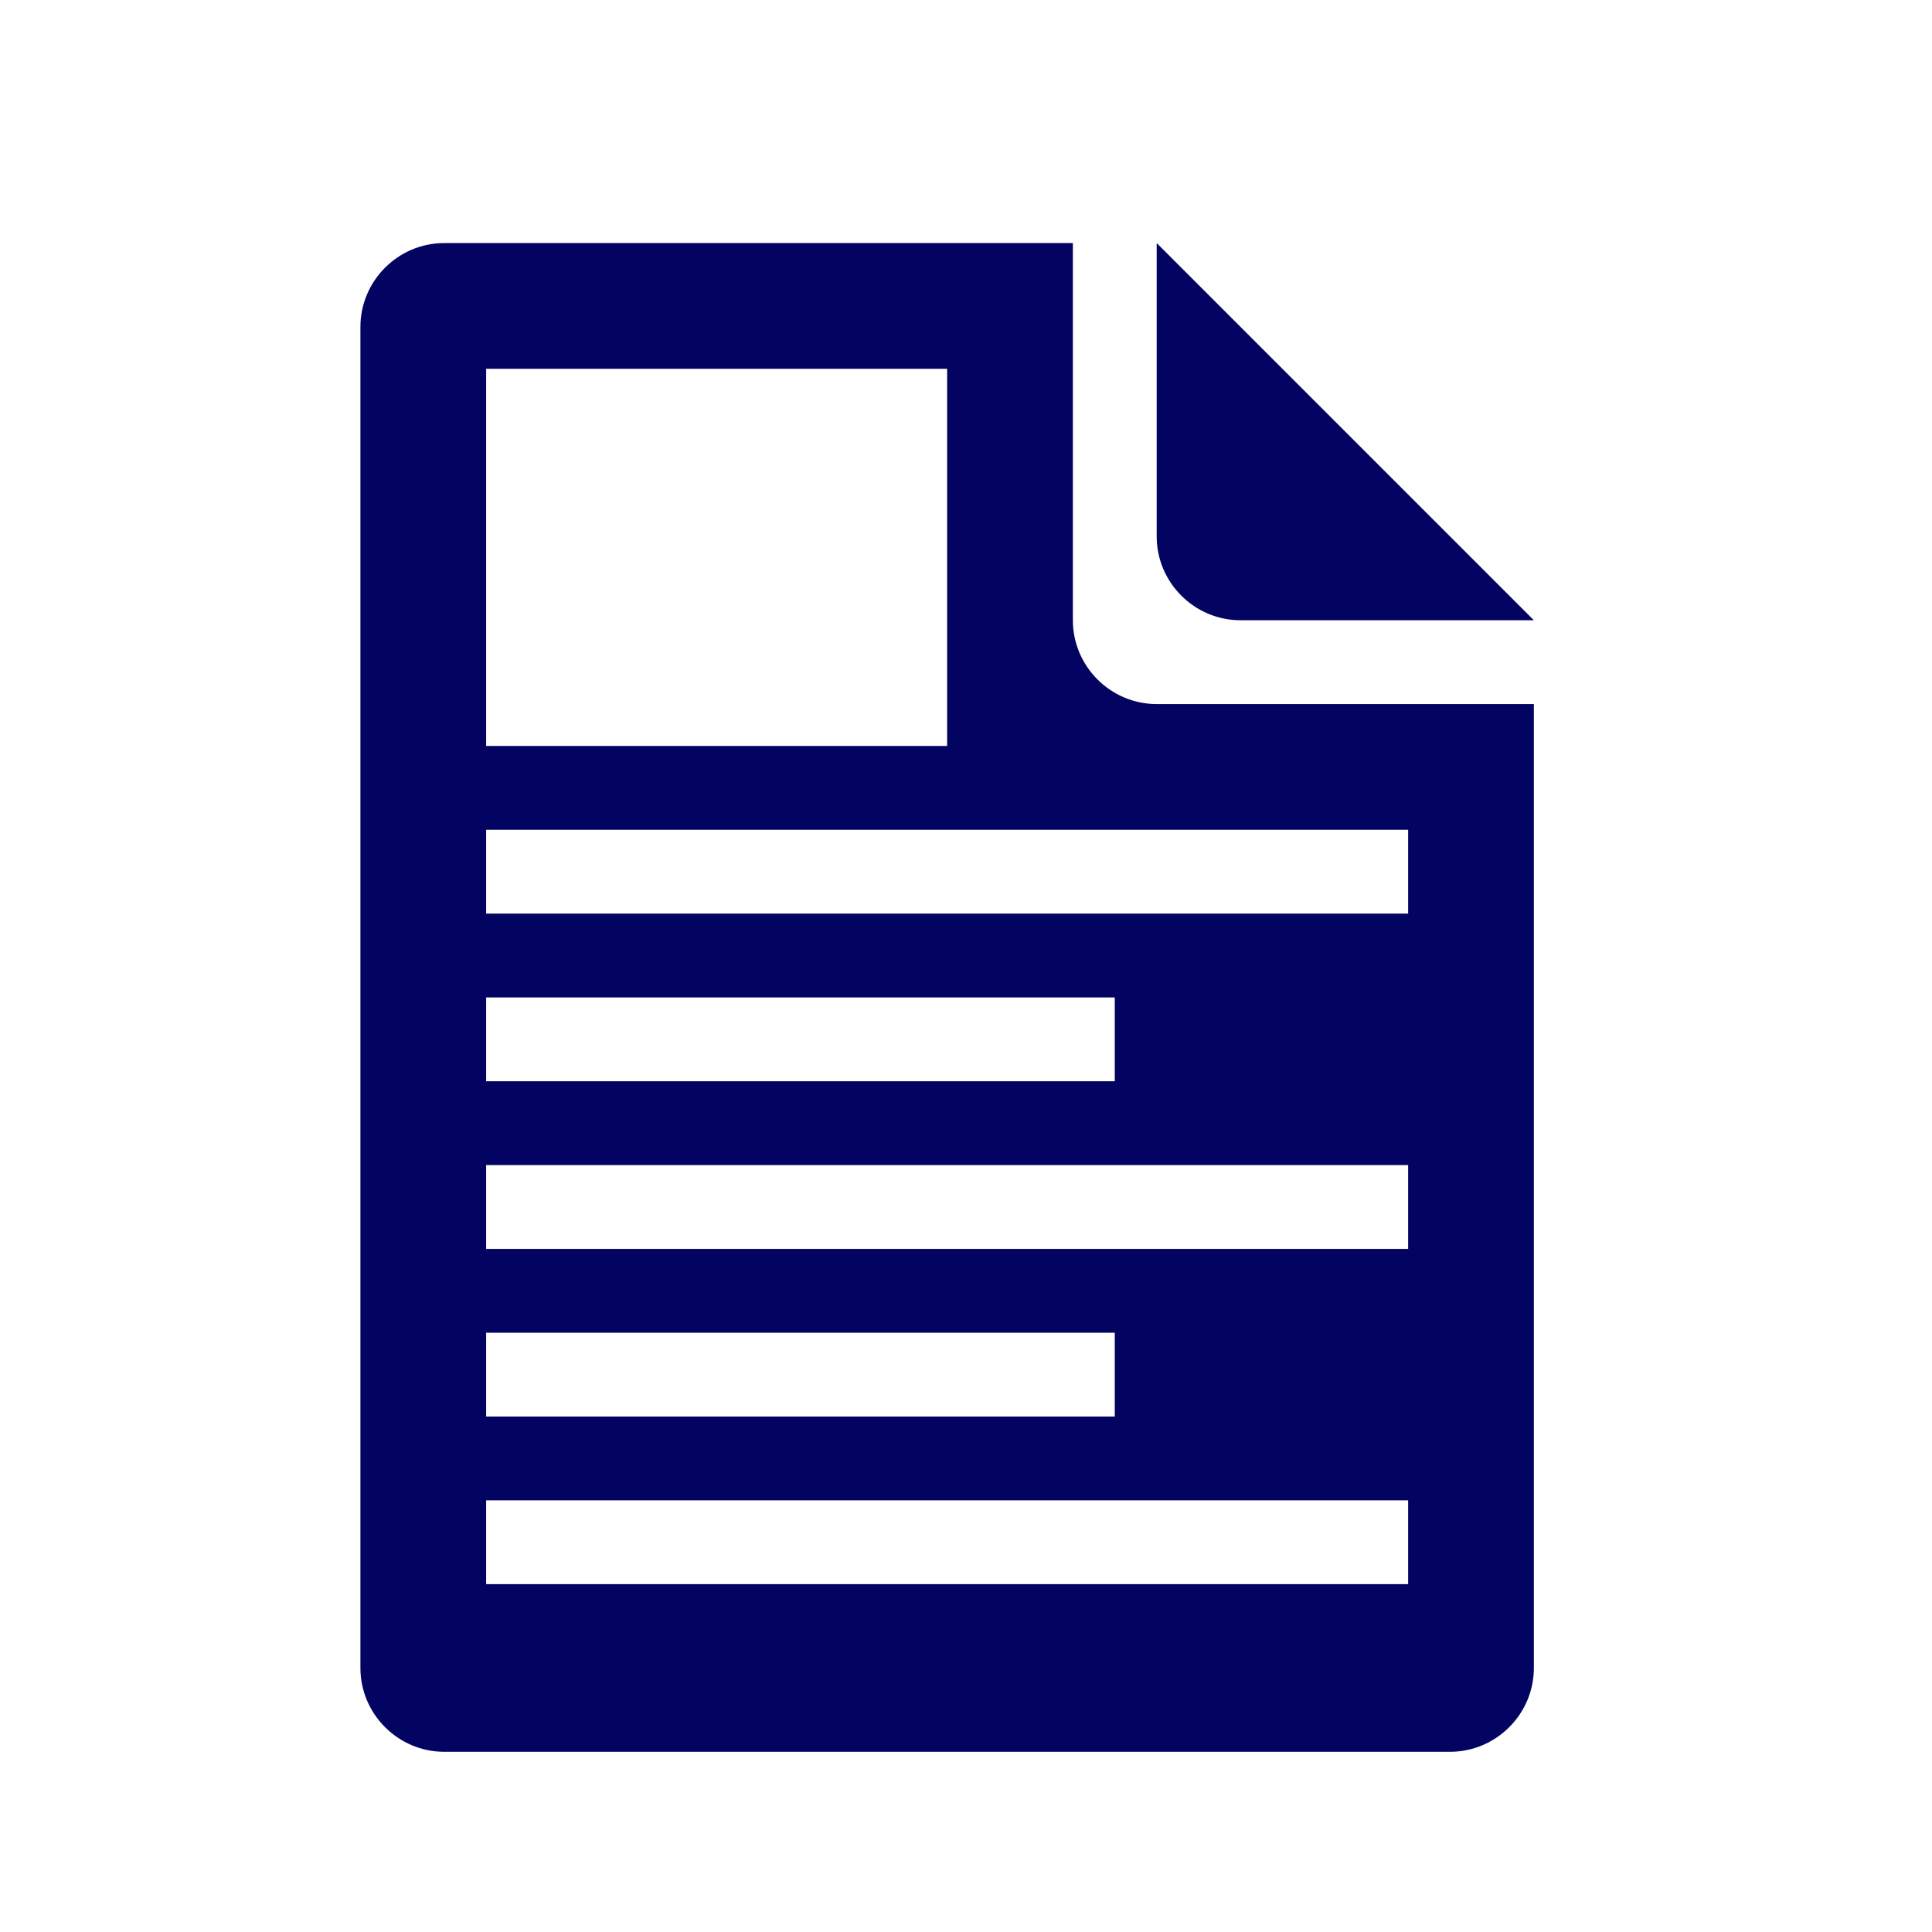
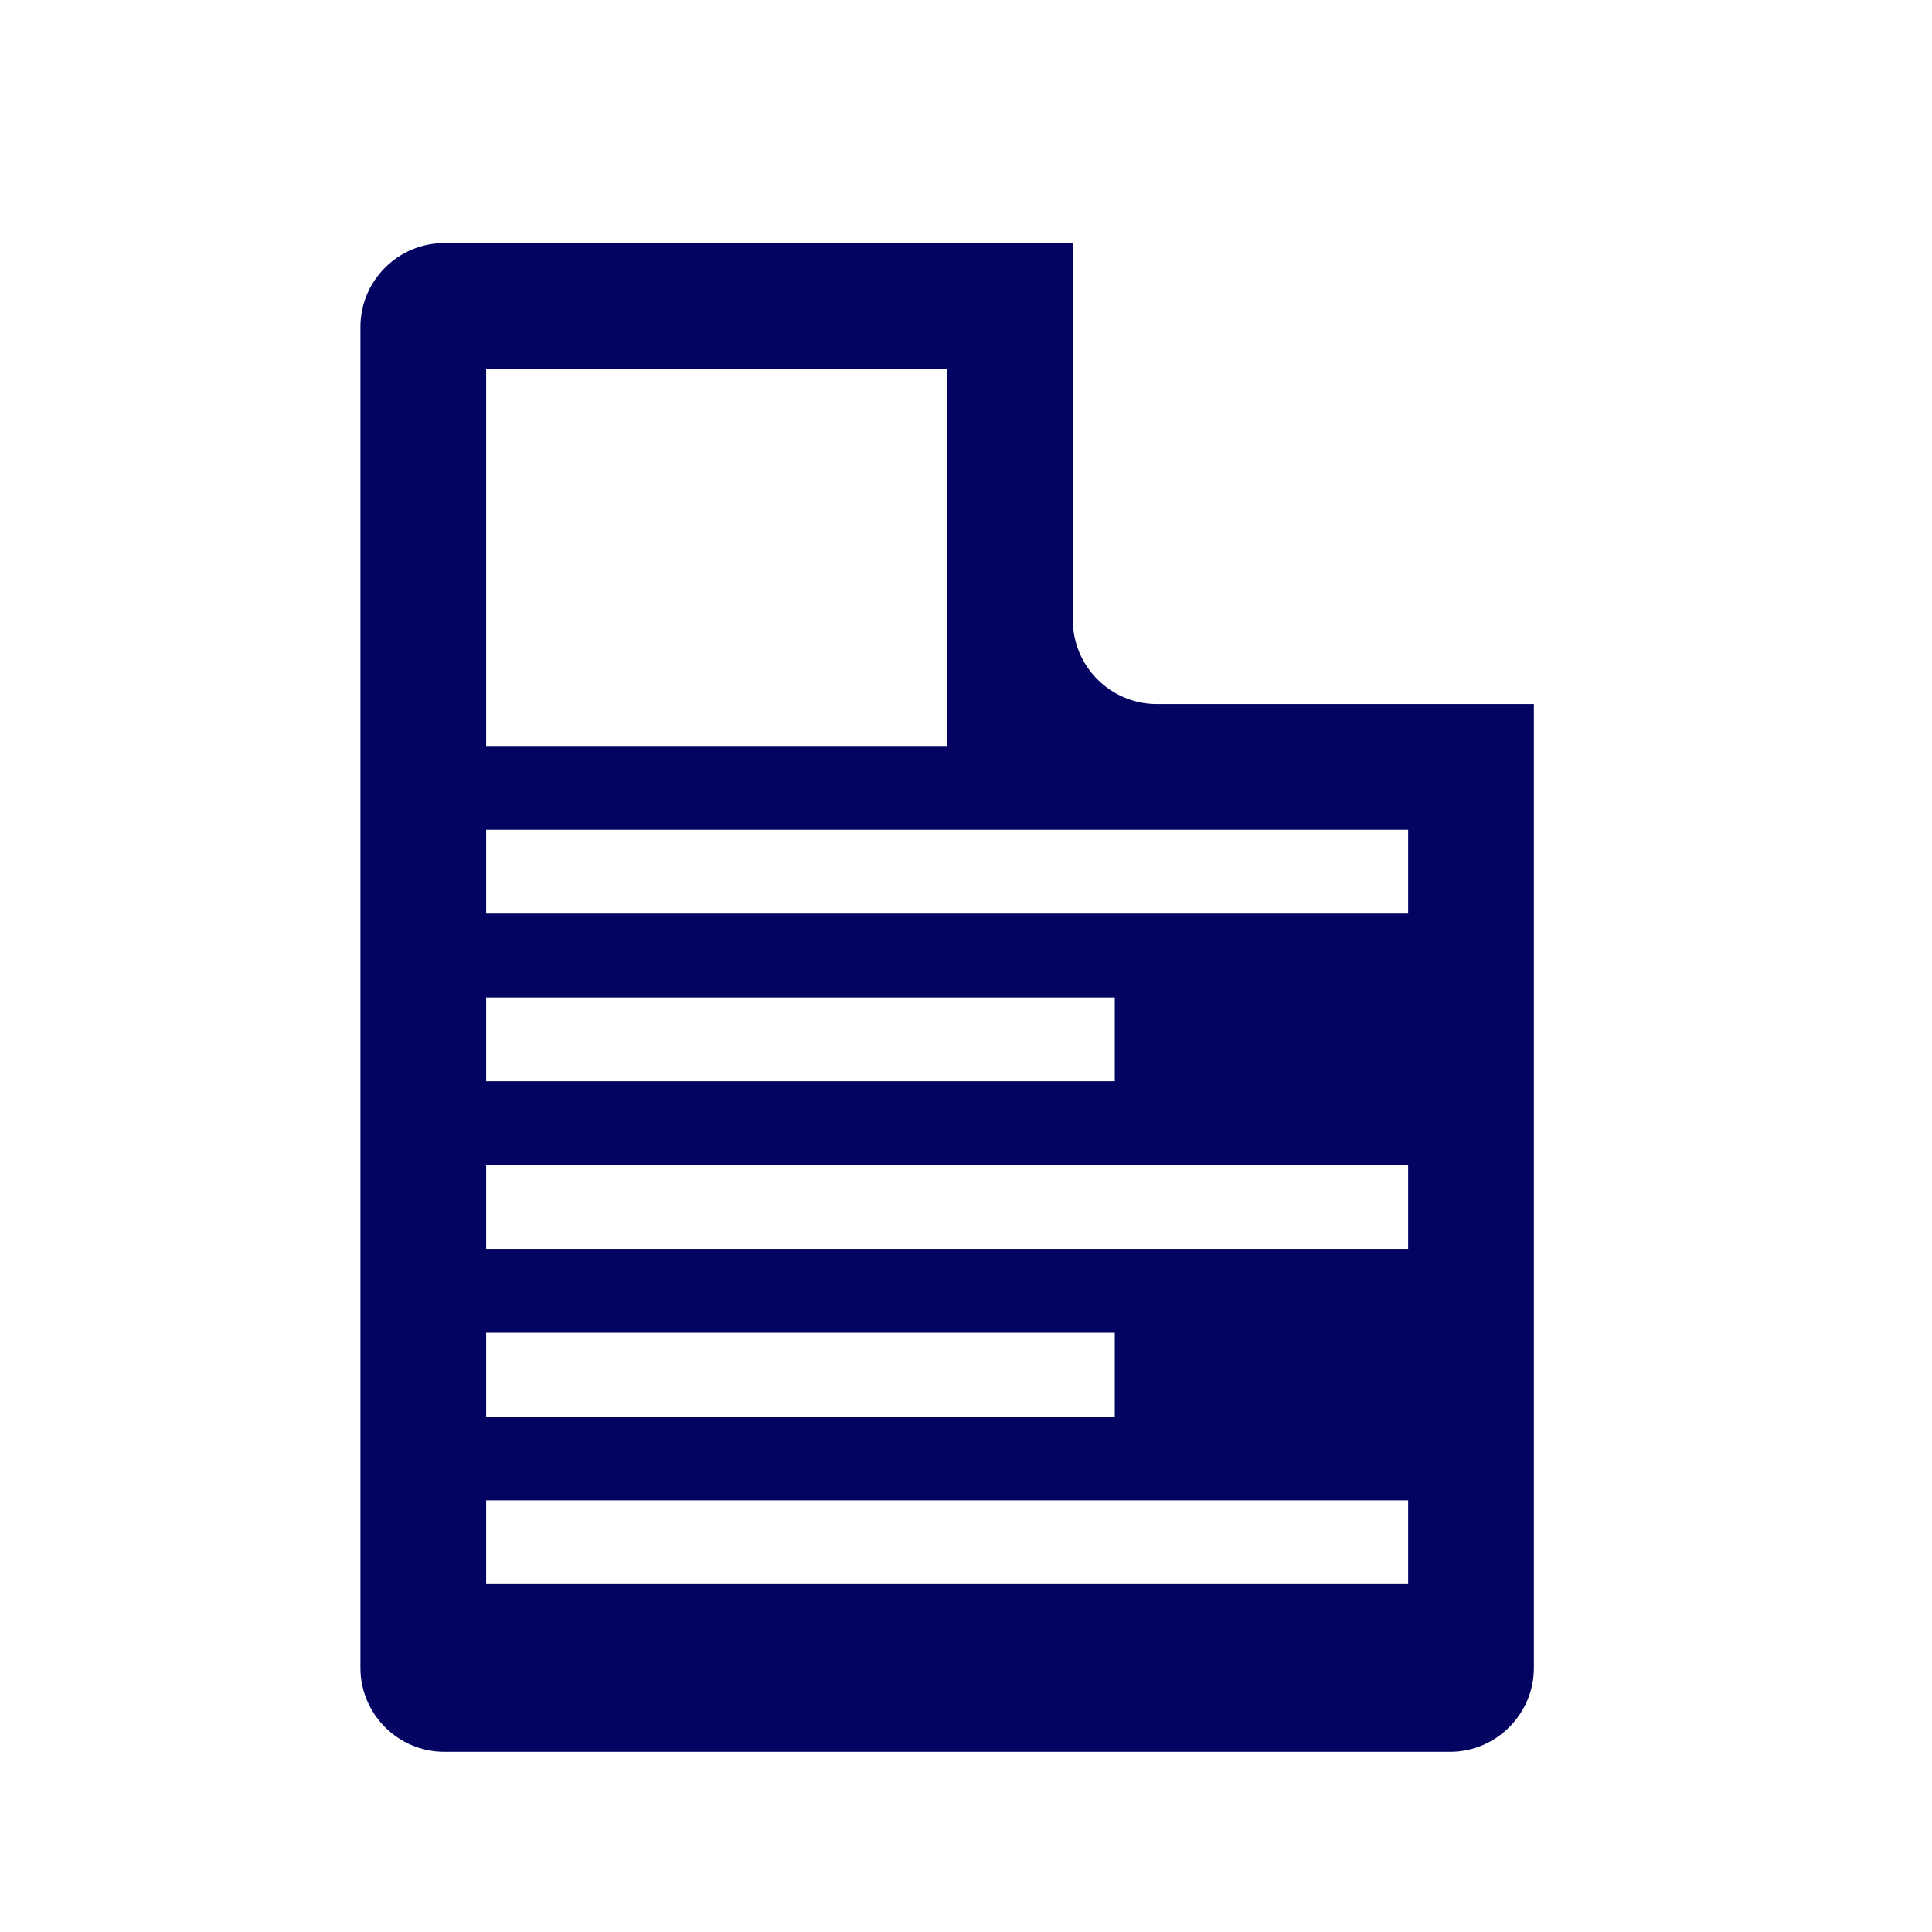
<svg xmlns="http://www.w3.org/2000/svg" version="1.1" id="Layer_1" x="0px" y="0px" viewBox="0 0 46.1 46.1" style="enable-background:new 0 0 46.1 46.1;" xml:space="preserve">
  <style type="text/css">
	.st0{fill:#030361;}
</style>
  <g>
    <path class="st0" d="M25.6,14.8v-9h-15c-1.1,0-2,0.9-2,2v32c0,1.1,0.9,2,2,2h24c1.1,0,2-0.9,2-2v-23h-9   C26.5,16.8,25.6,15.9,25.6,14.8z M11.6,8.8h11v9h-11C11.6,17.8,11.6,8.8,11.6,8.8z M11.6,23.8h15v2h-15   C11.6,25.8,11.6,23.8,11.6,23.8z M11.6,31.8h15v2h-15C11.6,33.8,11.6,31.8,11.6,31.8z M33.6,37.8h-22v-2h22V37.8z M33.6,29.8h-22   v-2h22V29.8z M33.6,21.8h-22v-2h22V21.8z" />
-     <path class="st0" d="M29.6,14.8h7l-9-9v7C27.6,13.9,28.5,14.8,29.6,14.8z" />
  </g>
</svg>